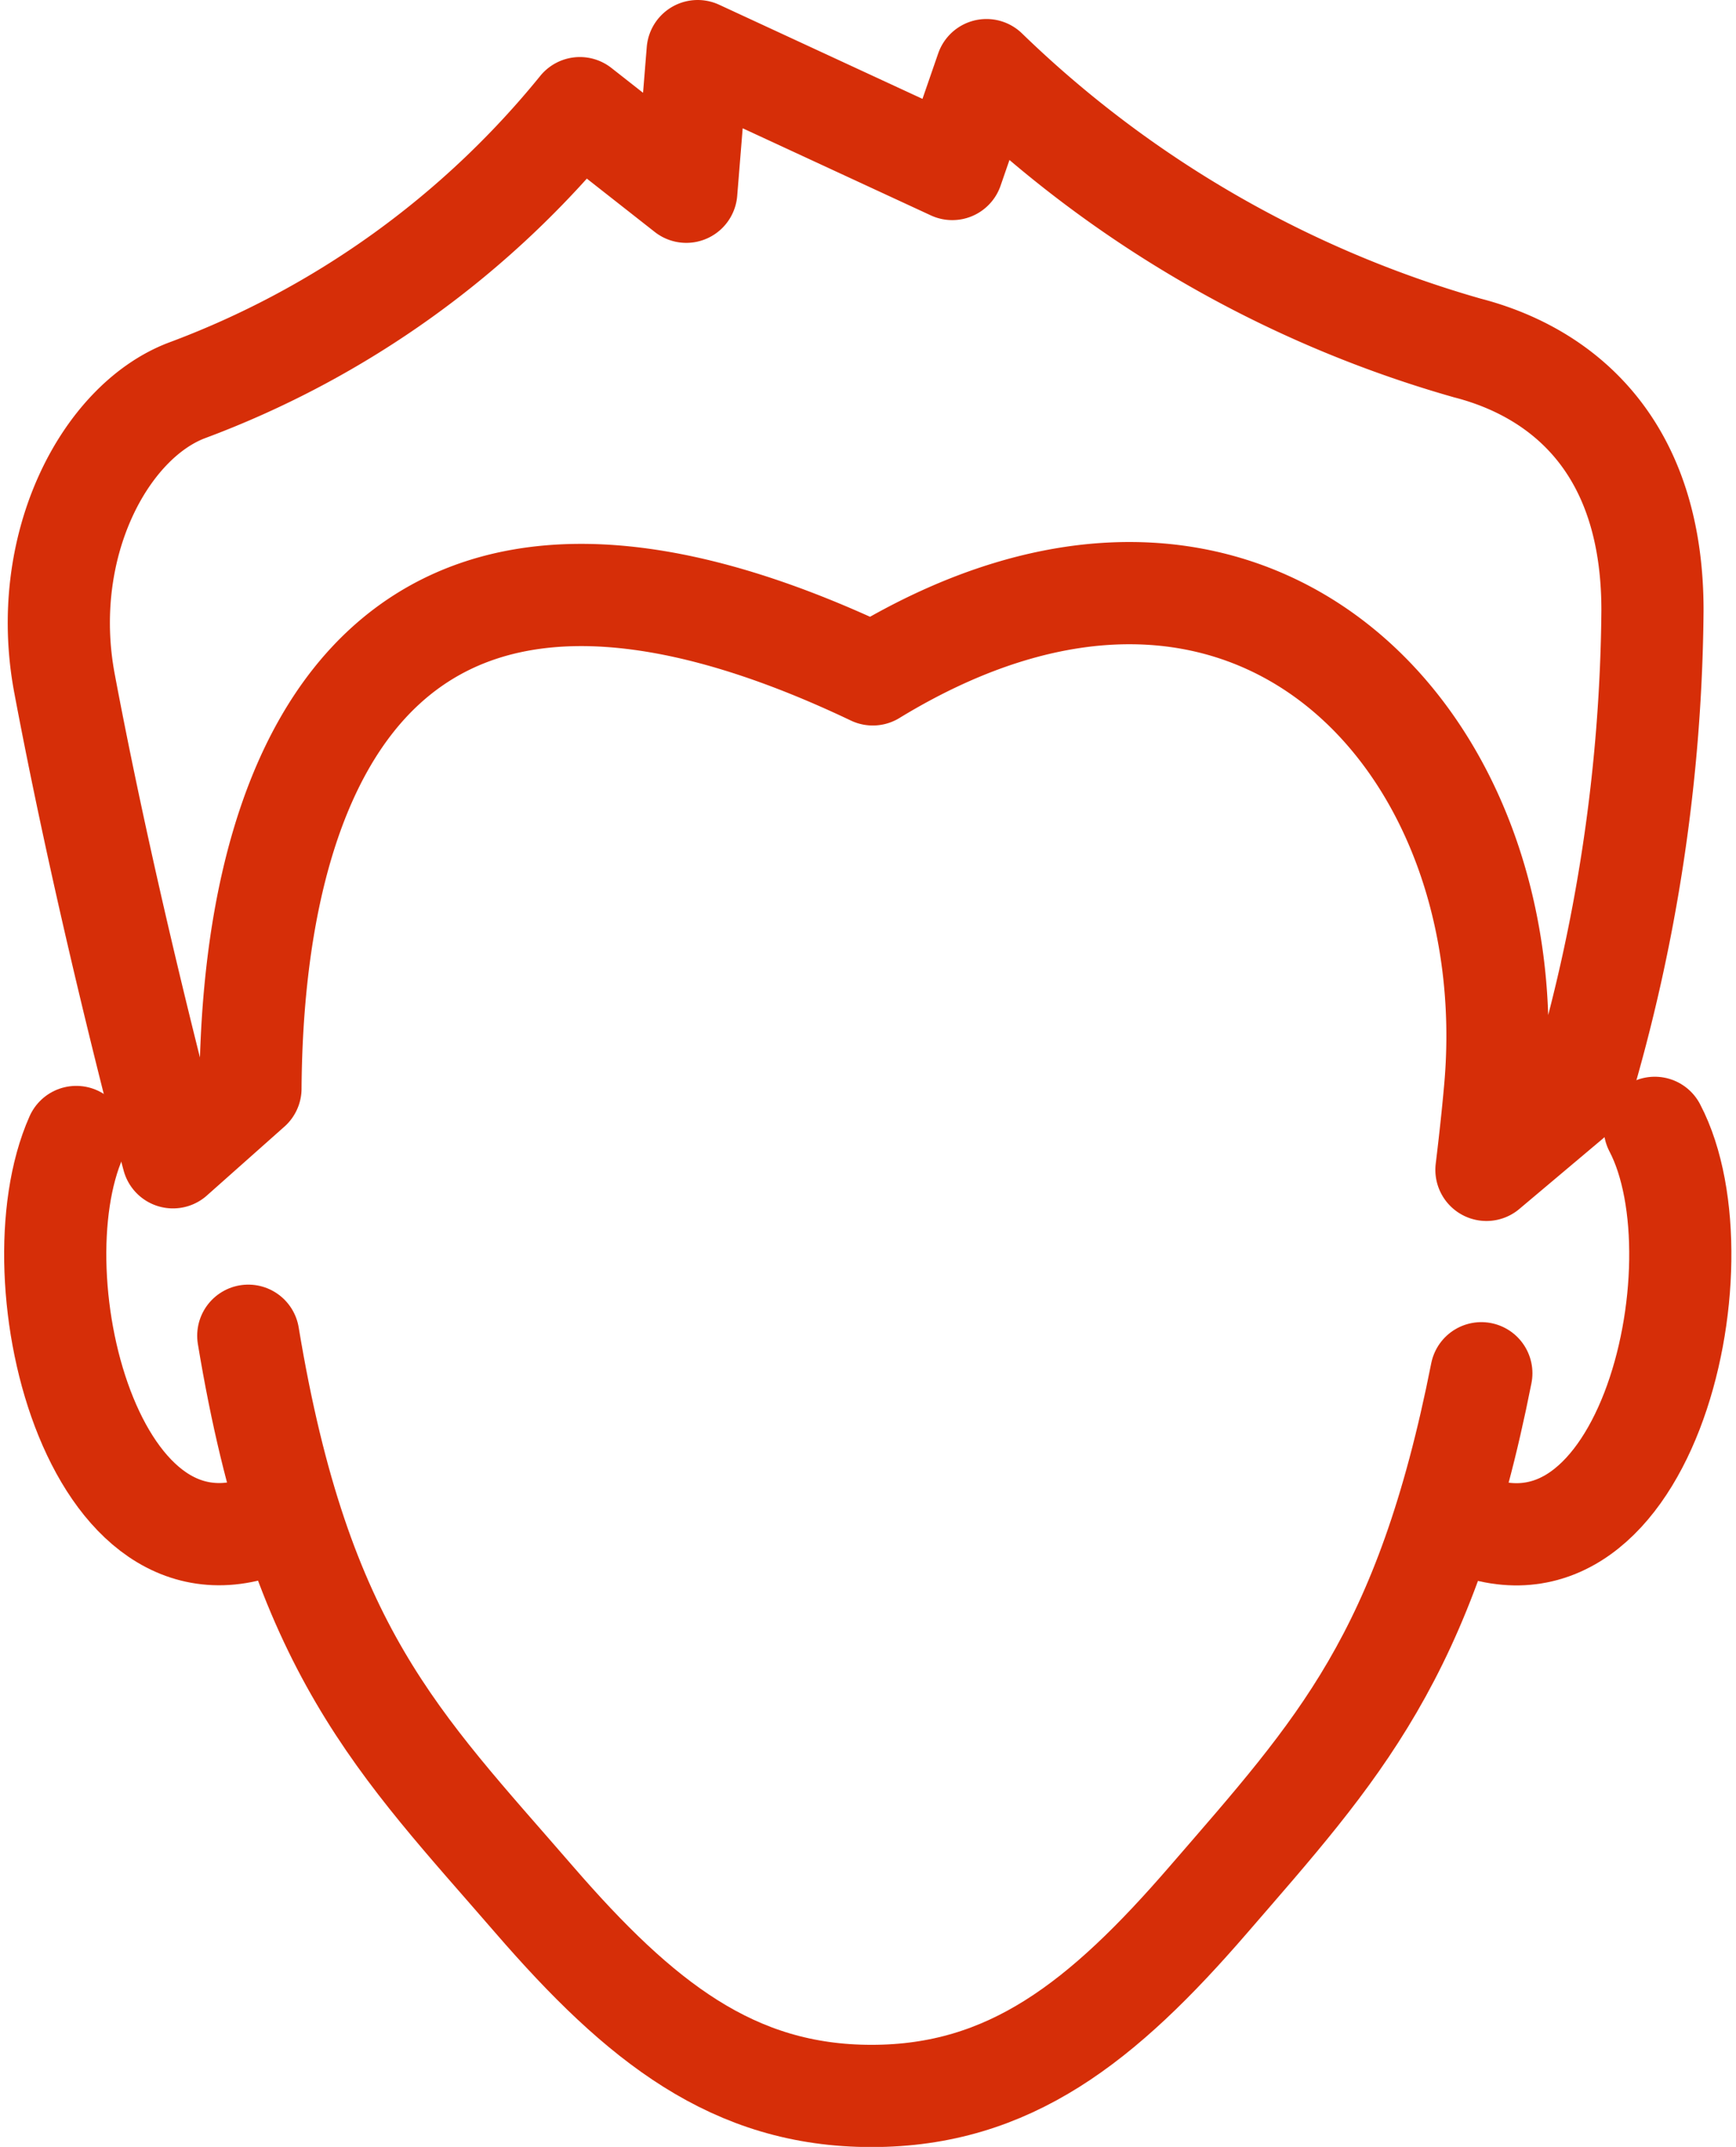
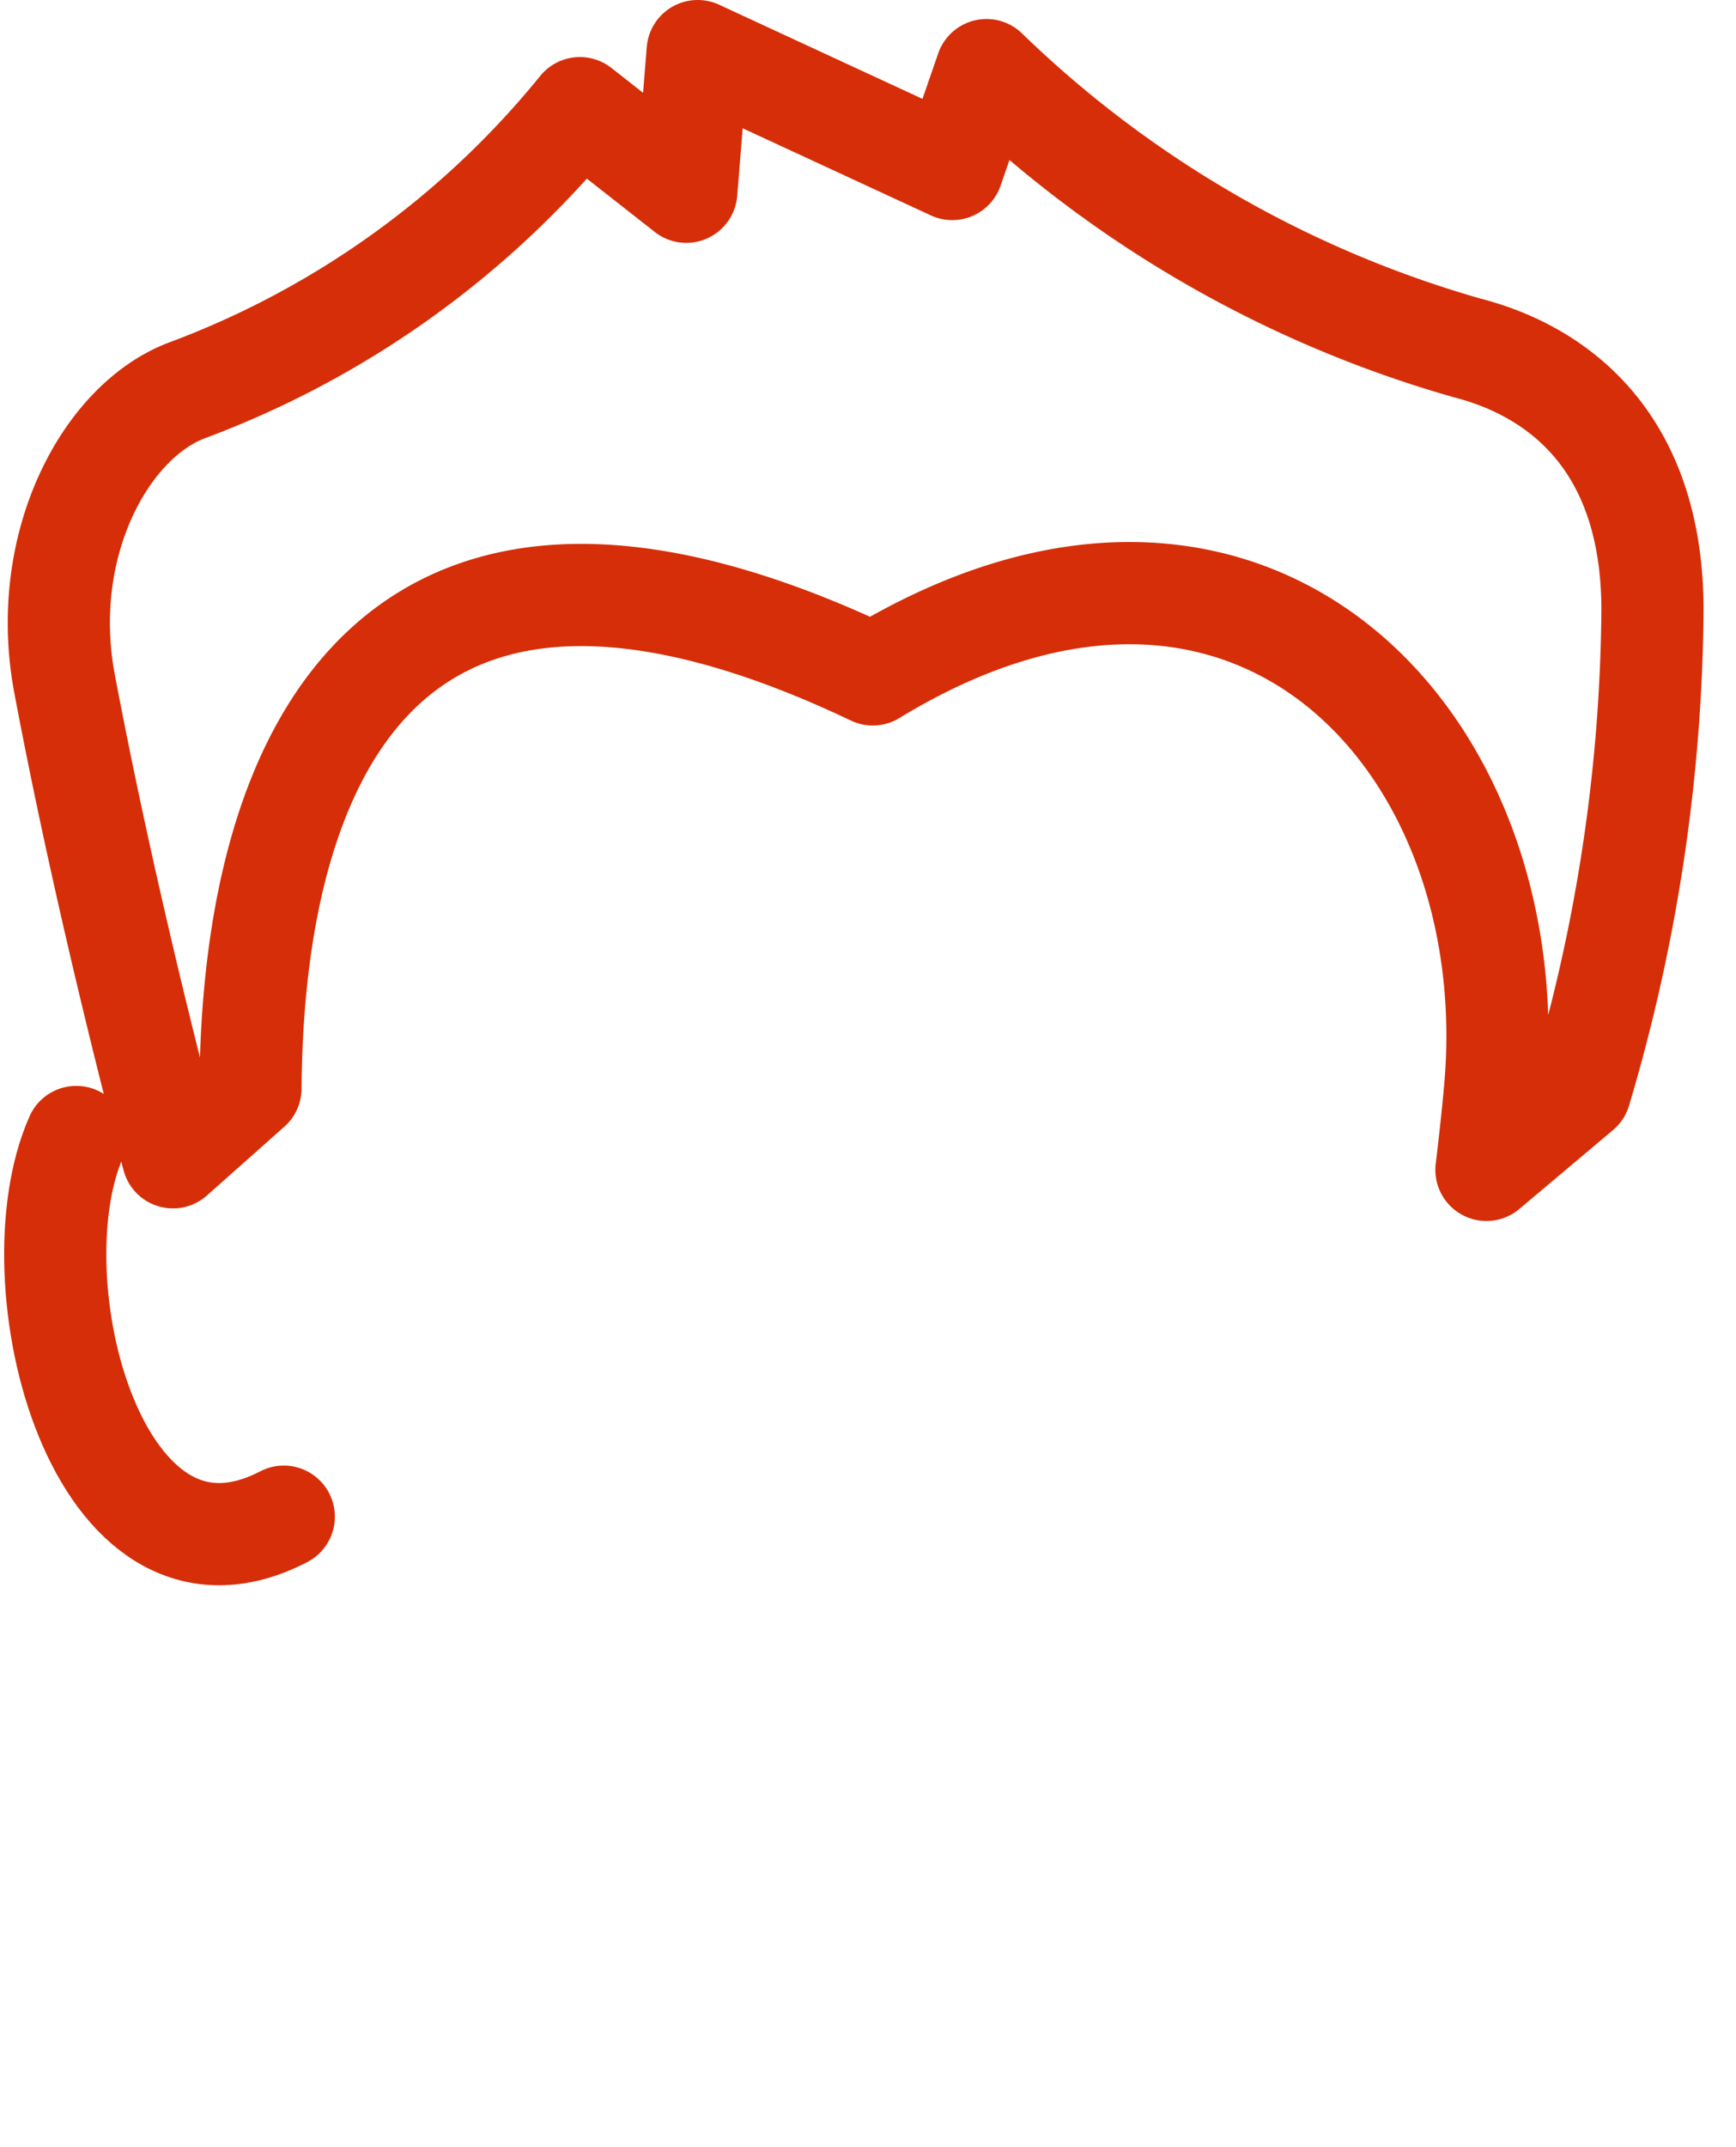
<svg xmlns="http://www.w3.org/2000/svg" width="33.982" height="42">
  <defs>
    <style>
            .cls-1{fill:none;stroke:#d62e08;stroke-linecap:round;stroke-linejoin:round;stroke-width:2px}
        </style>
  </defs>
  <g id="icon-hair" transform="translate(1.081 -2161.256)">
    <g id="Group_4241" data-name="Group 4241" transform="translate(0 2162.256)">
-       <path id="Path_2597" data-name="Path 2597" class="cls-1" d="M2322.246 2479.684c-1.1 5.561-2.8 7.36-5.344 10.3-2.066 2.389-3.889 3.838-6.593 3.838s-4.53-1.448-6.6-3.837c-2.65-3.062-4.581-4.875-5.6-11.035" transform="translate(-2294.33 -2453.819)" />
      <path id="Path_2598" data-name="Path 2598" class="cls-1" d="M2279.246 2184.142c.067-.551.126-1.094.17-1.593.6-6.8-4.8-12.6-12.182-8.1-9.212-4.384-12.135 1.21-12.182 8.1l-1.517 1.347s-1.247-4.612-2.125-9.279c-.5-2.68.786-5.107 2.39-5.721a17.981 17.981 0 0 0 7.7-5.524l2.083 1.635.223-2.751 4.984 2.306.669-1.934a22.291 22.291 0 0 0 9.415 5.436c1.091.282 3.624 1.265 3.622 5.135a33.774 33.774 0 0 1-1.417 9.4z" transform="translate(-2251.23 -2162.256)" />
      <path id="Path_2599" data-name="Path 2599" class="cls-1" d="M2250.845 2429.986c-1.246 2.8.4 9.33 4.062 7.428" transform="translate(-2250.433 -2408.743)" />
-       <path id="Path_2600" data-name="Path 2600" class="cls-1" d="M2598.952 2427.7c1.407 2.683-.23 9.554-3.973 7.61" transform="translate(-2567.641 -2406.636)" />
    </g>
  </g>
</svg>